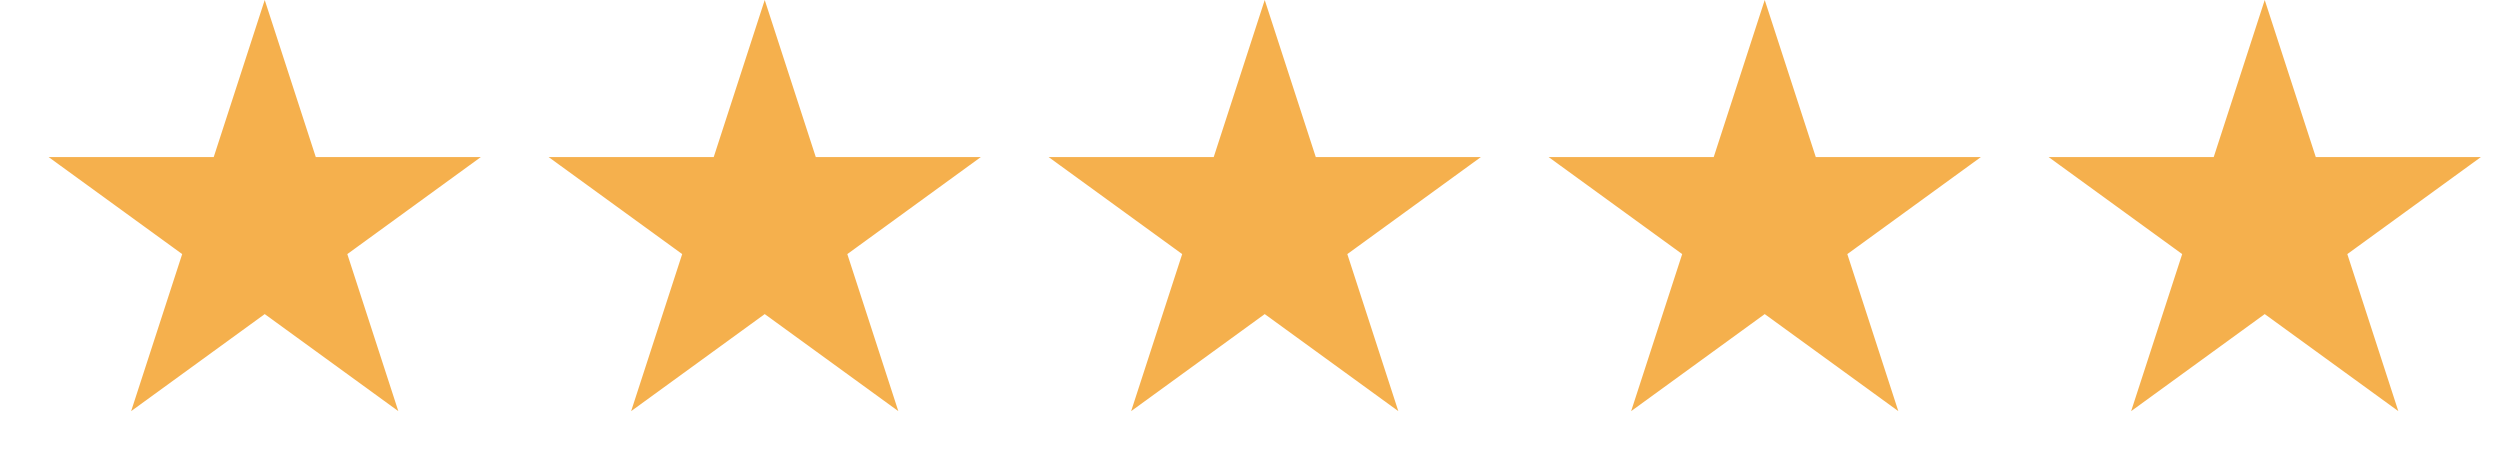
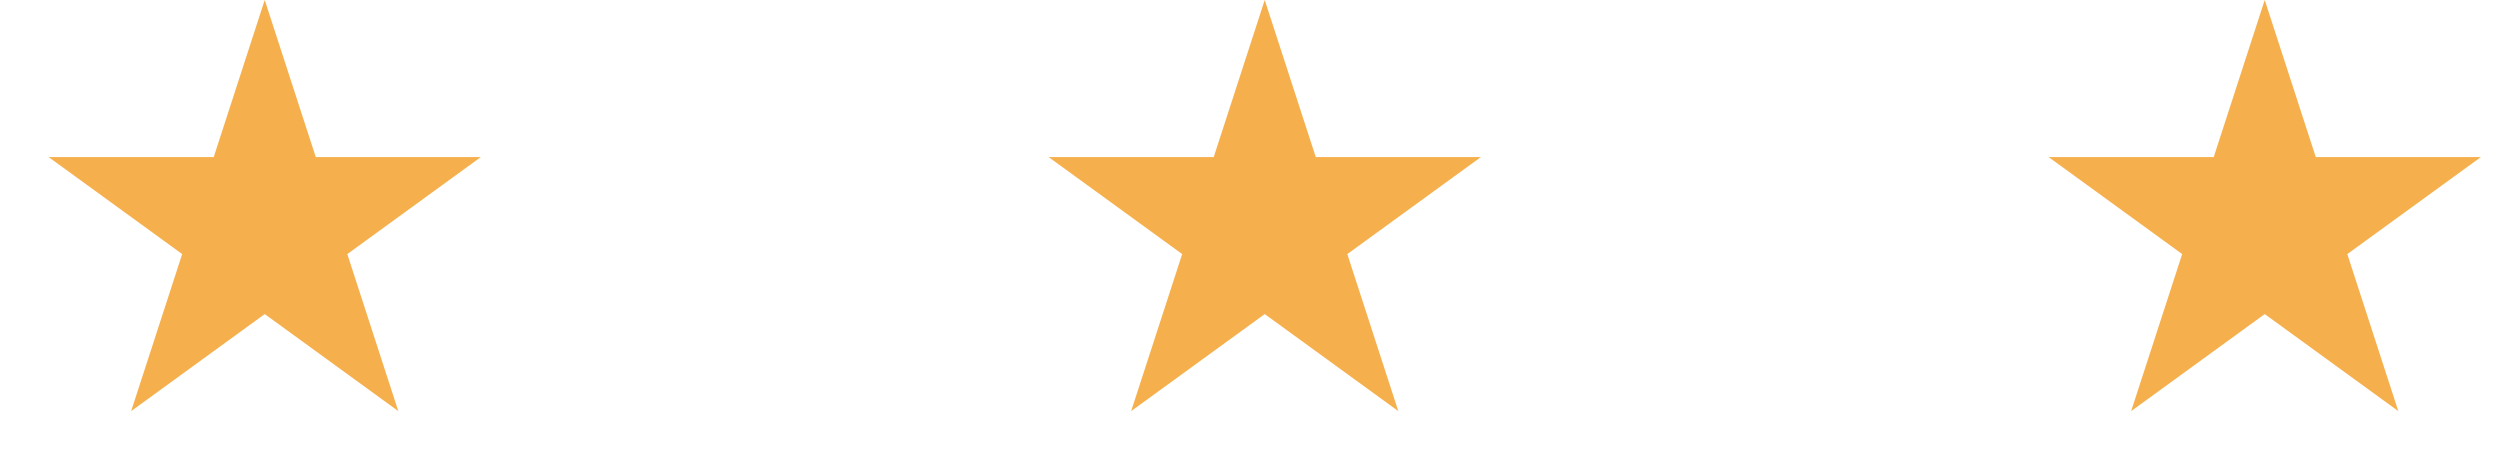
<svg xmlns="http://www.w3.org/2000/svg" width="55" height="10" viewBox="0 0 55 10" fill="none">
  <path d="M5.824 0L6.947 3.455H10.579L7.641 5.59L8.763 9.045L5.824 6.91L2.885 9.045L4.008 5.59L1.069 3.455H4.702L5.824 0Z" fill="#F5B04D" />
-   <path d="M16.824 0L17.947 3.455H21.579L18.641 5.59L19.763 9.045L16.824 6.91L13.885 9.045L15.008 5.59L12.069 3.455H15.702L16.824 0Z" fill="#F5B04D" />
  <path d="M27.824 0L28.947 3.455H32.58L29.641 5.59L30.763 9.045L27.824 6.91L24.885 9.045L26.008 5.59L23.069 3.455H26.702L27.824 0Z" fill="#F5B04D" />
-   <path d="M38.824 0L39.947 3.455H43.58L40.641 5.59L41.763 9.045L38.824 6.91L35.885 9.045L37.008 5.59L34.069 3.455H37.702L38.824 0Z" fill="#F5B04D" />
  <path d="M49.824 0L50.947 3.455H54.58L51.641 5.59L52.763 9.045L49.824 6.91L46.885 9.045L48.008 5.59L45.069 3.455H48.702L49.824 0Z" fill="#F5B04D" />
</svg>